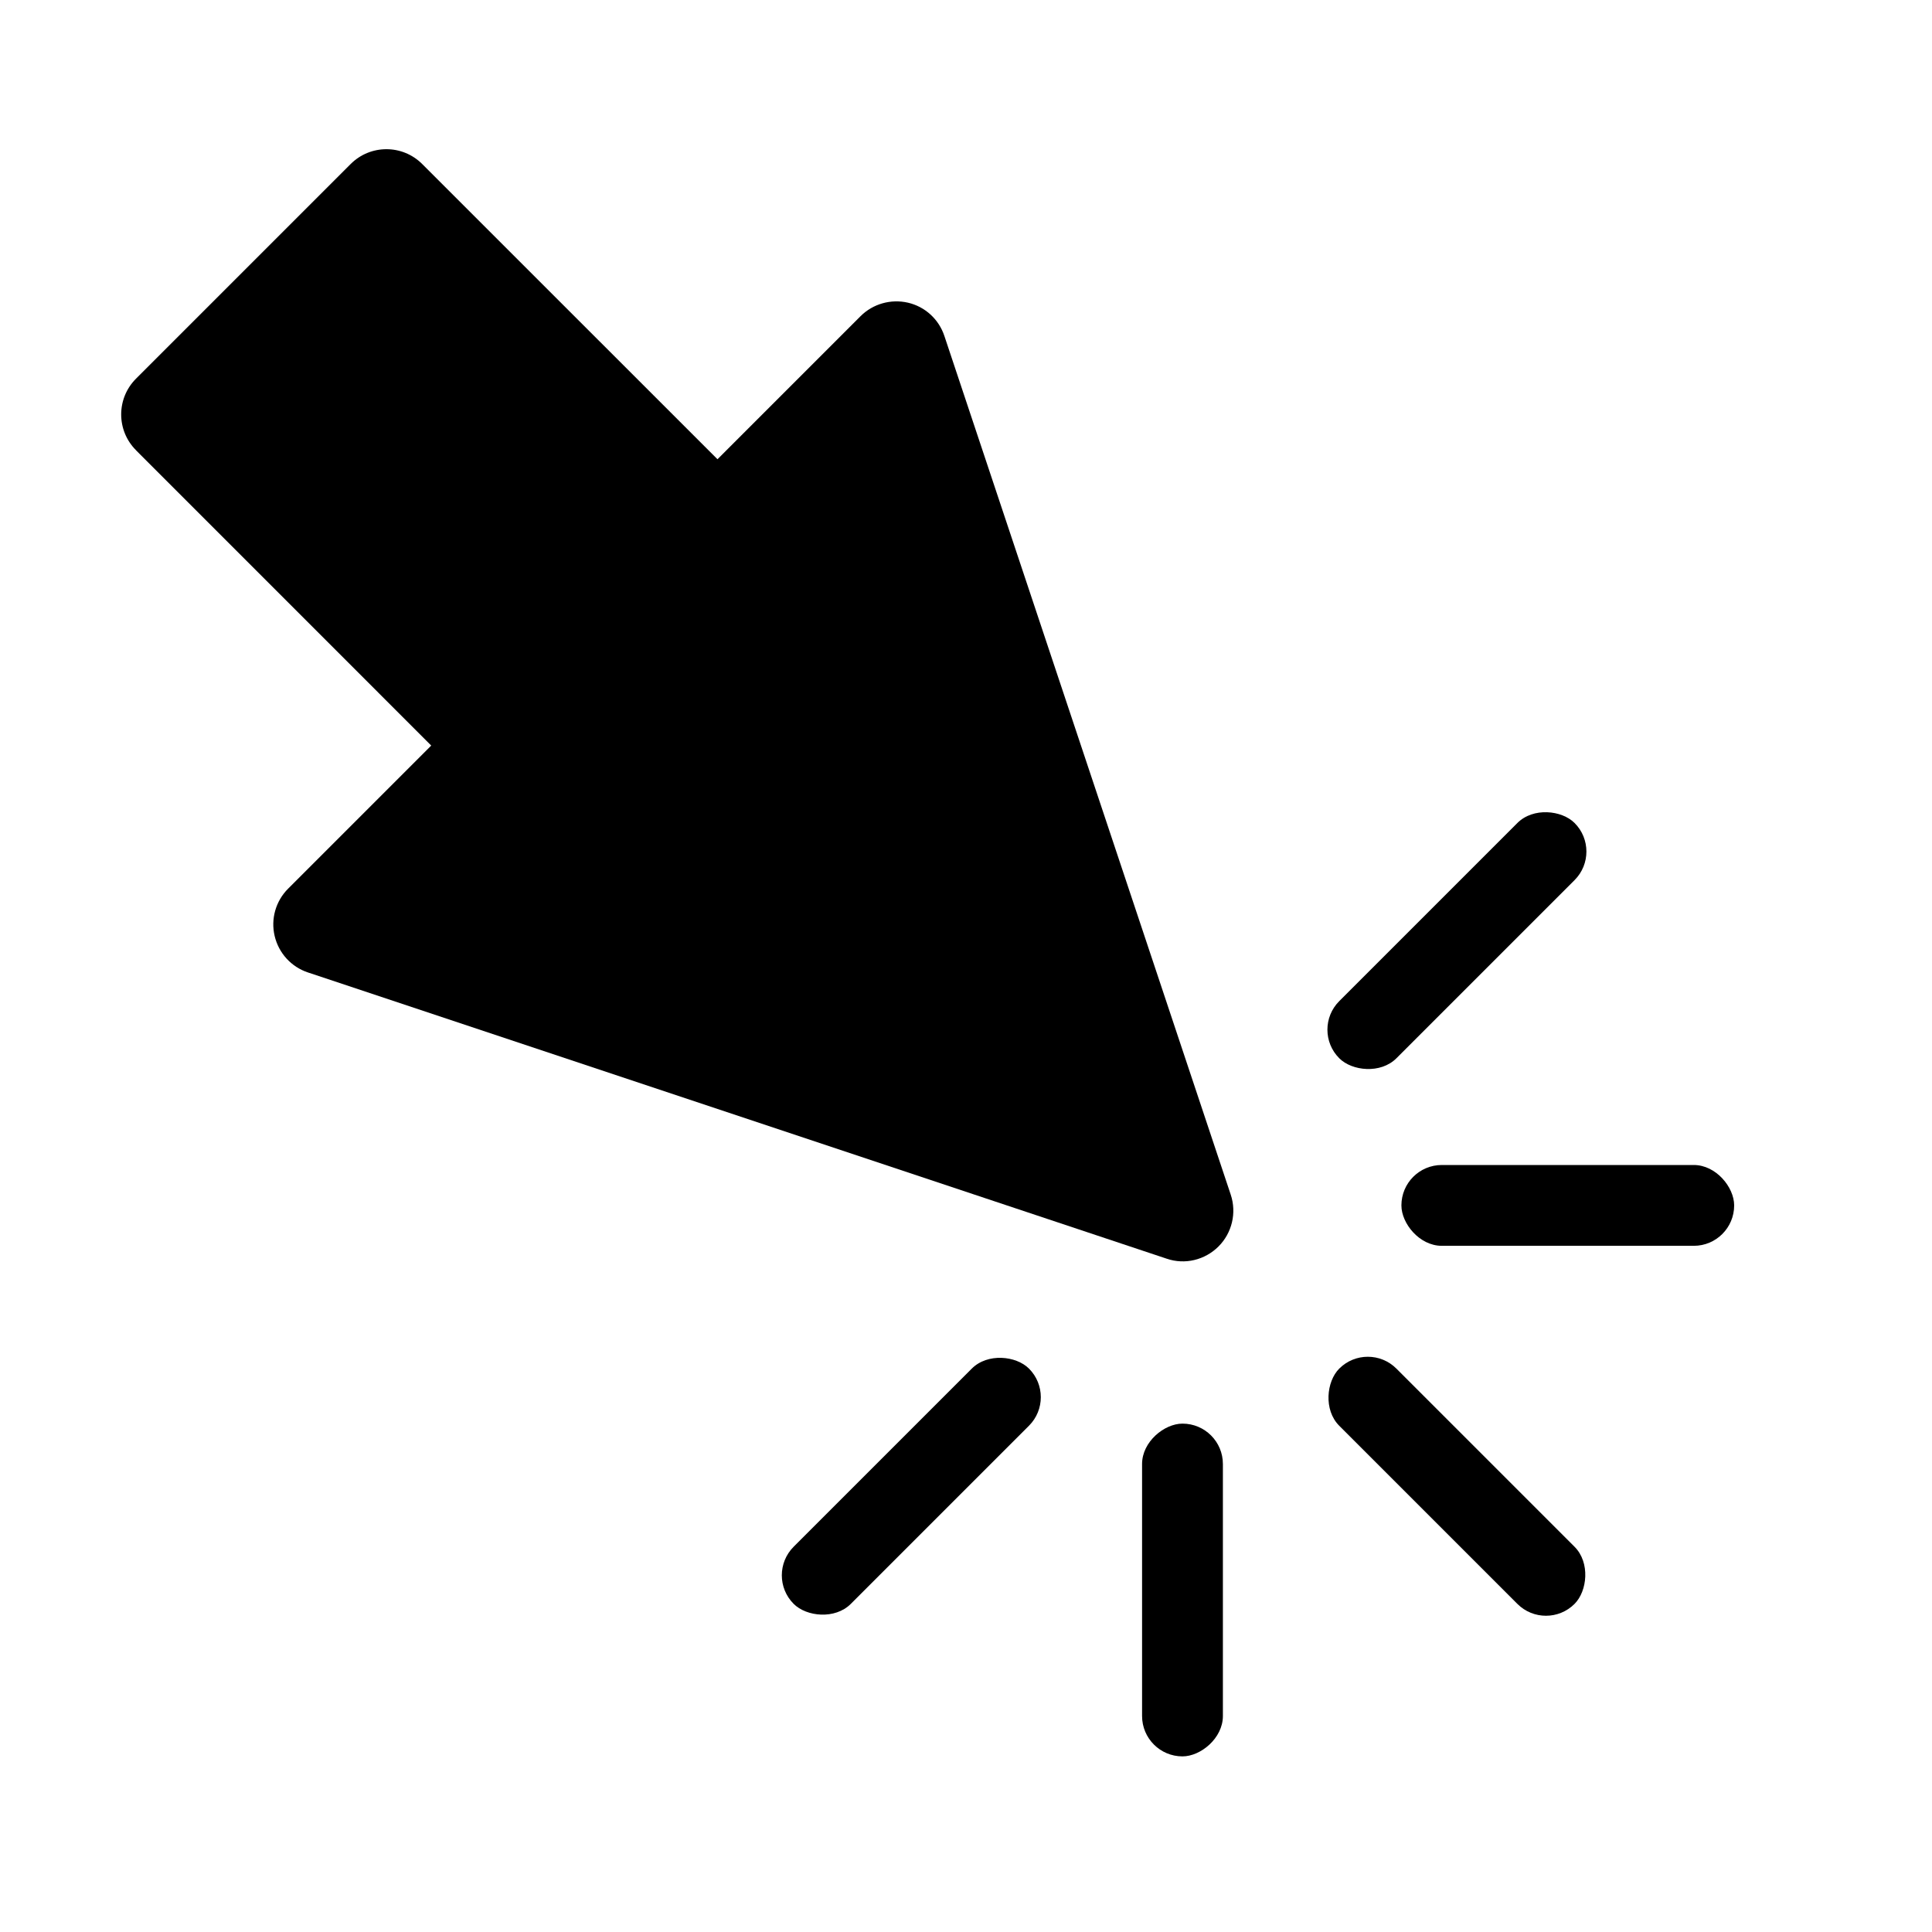
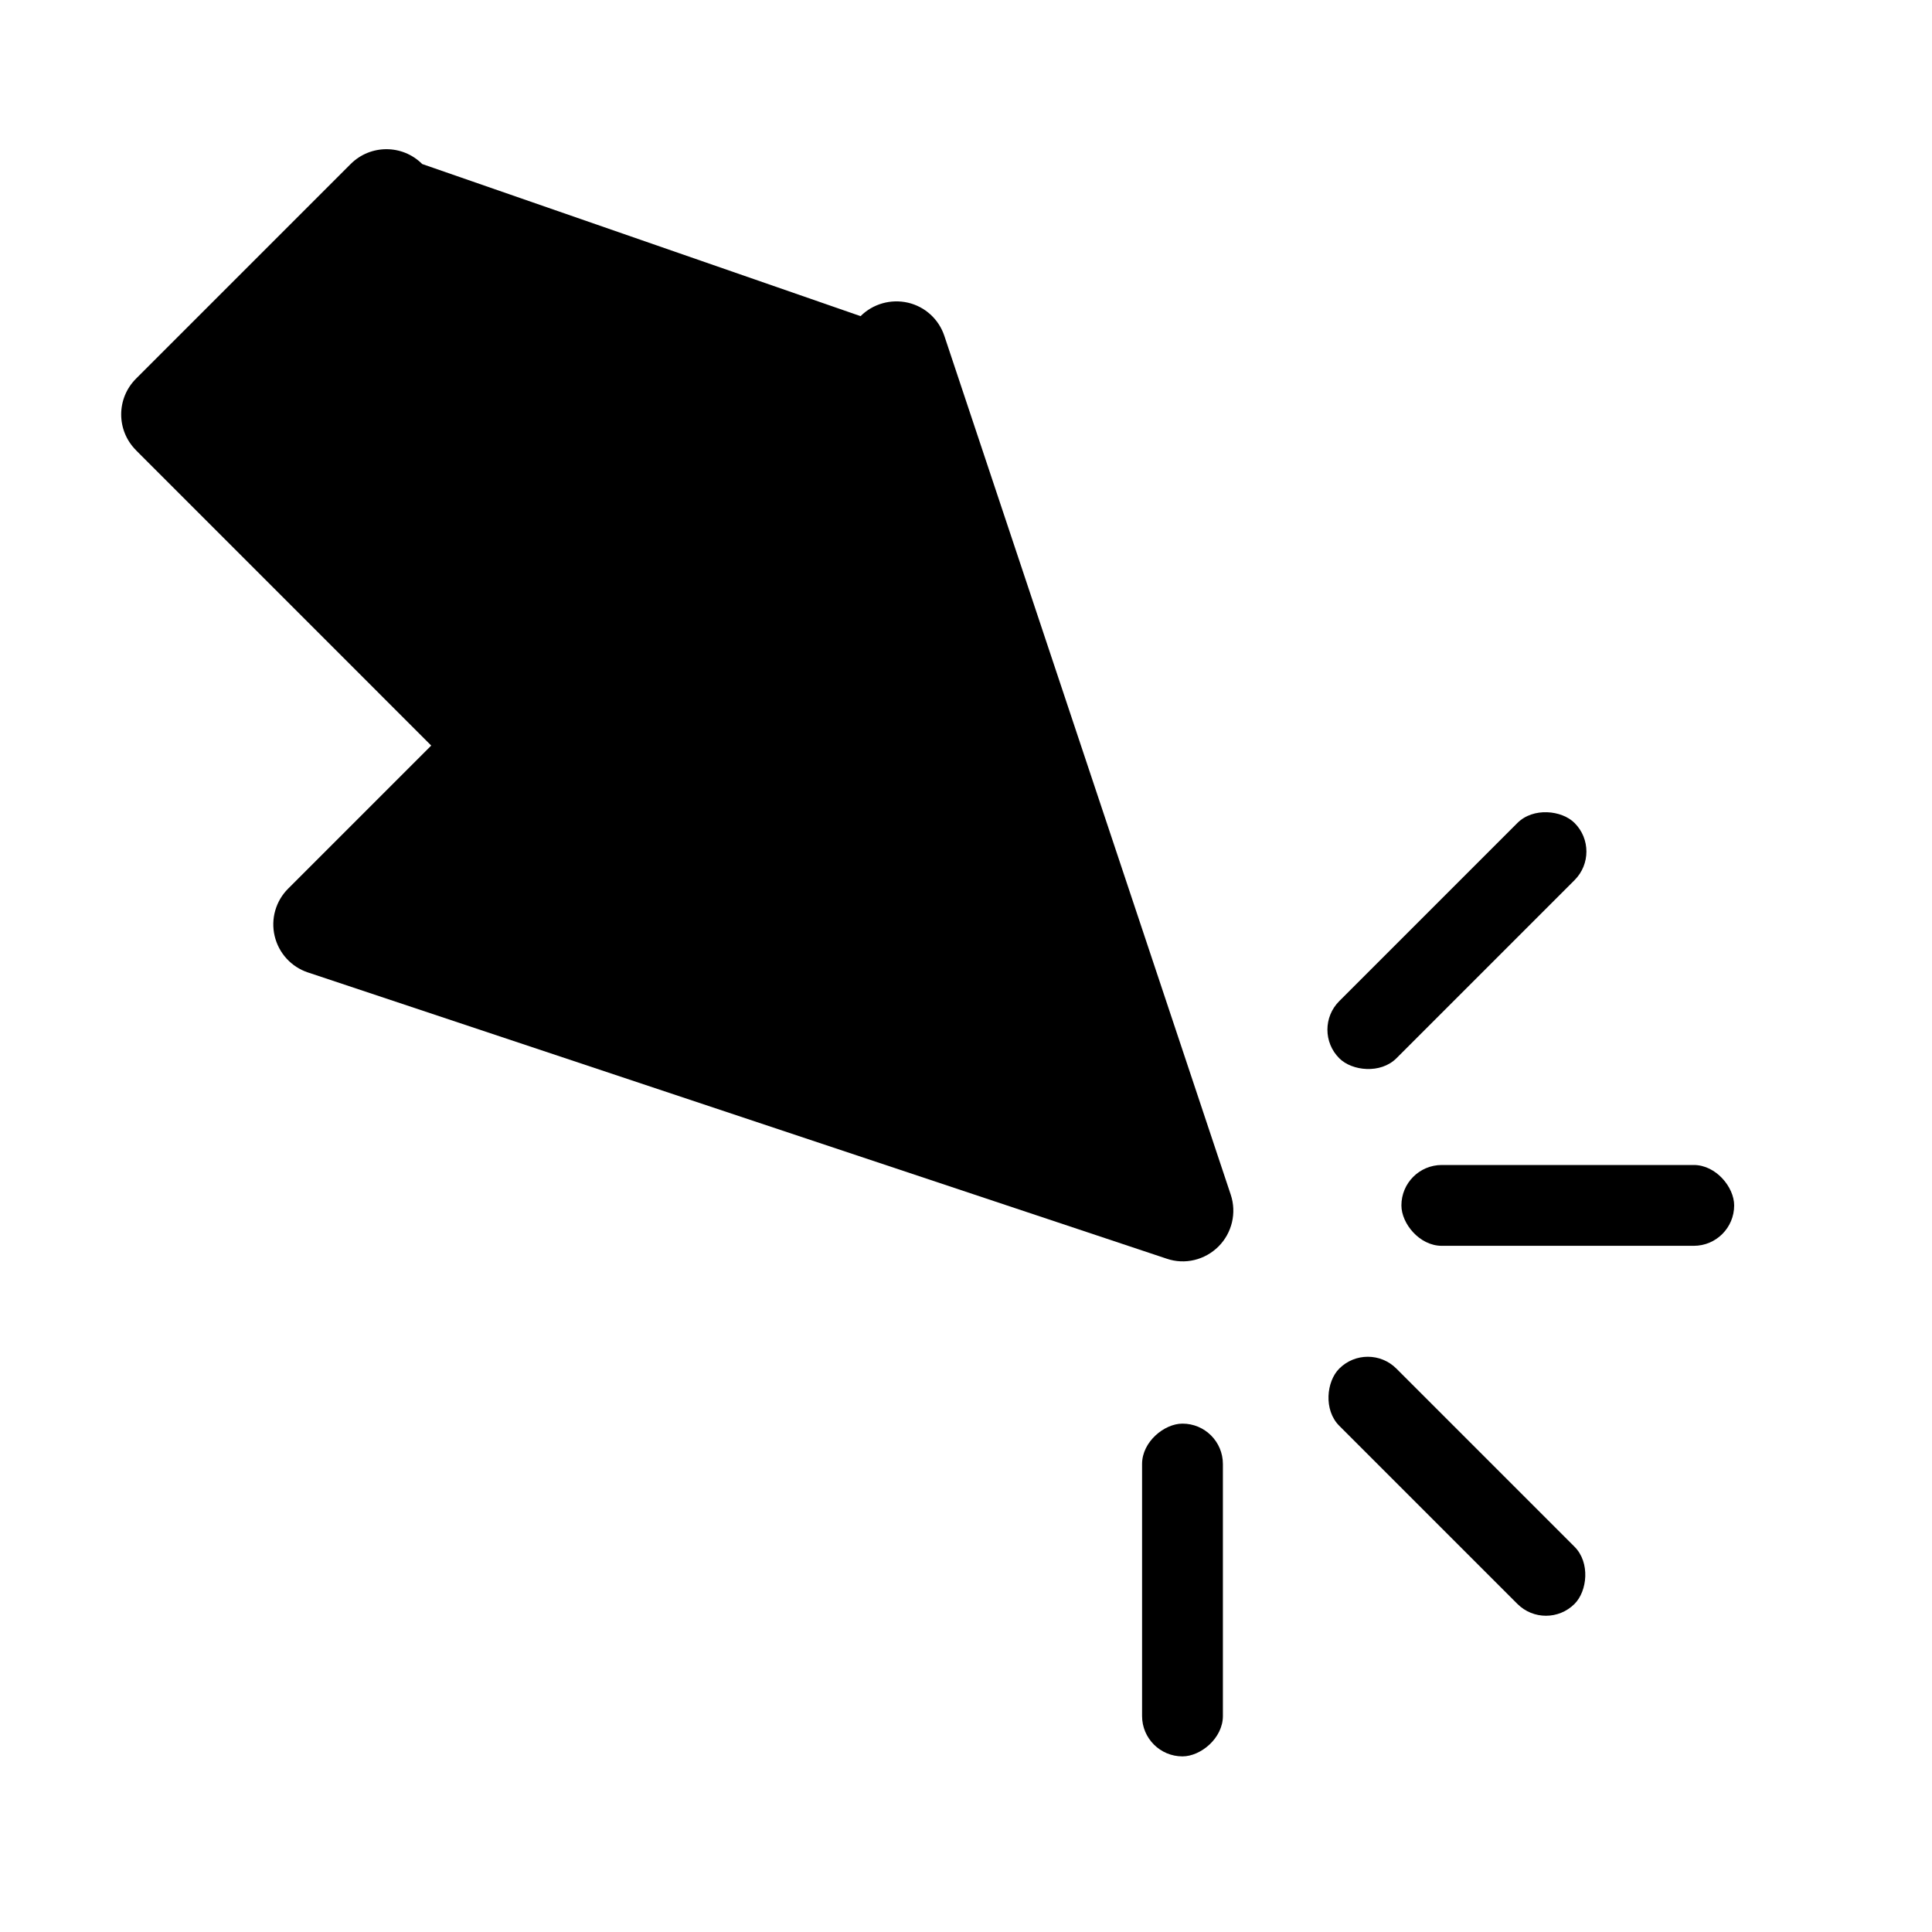
<svg xmlns="http://www.w3.org/2000/svg" id="a" data-name="Ebene 1" viewBox="0 0 30 30">
-   <path d="M2.112,6.992l4.584,4.585-2.222,2.222c-.193,.193-.272,.471-.209,.736,.063,.266,.258,.479,.516,.565l13.336,4.445c.282,.097,.594,.02,.804-.19,.21-.21,.284-.522,.19-.804L14.664,5.216c-.086-.259-.299-.454-.565-.516-.267-.061-.544,.018-.736,.209l-2.222,2.222L6.556,2.547c-.307-.307-.804-.307-1.111,0l-3.333,3.333c-.307,.307-.307,.804,0,1.111Z" />
+   <path d="M2.112,6.992l4.584,4.585-2.222,2.222c-.193,.193-.272,.471-.209,.736,.063,.266,.258,.479,.516,.565l13.336,4.445c.282,.097,.594,.02,.804-.19,.21-.21,.284-.522,.19-.804L14.664,5.216c-.086-.259-.299-.454-.565-.516-.267-.061-.544,.018-.736,.209L6.556,2.547c-.307-.307-.804-.307-1.111,0l-3.333,3.333c-.307,.307-.307,.804,0,1.111Z" />
  <rect x="21.761" y="18.09" width="5.167" height="1.255" rx=".627" ry=".627" />
  <rect x="20.039" y="22.451" width="5.167" height="1.255" rx=".627" ry=".627" transform="translate(22.945 -9.237) rotate(45)" />
  <rect x="15.779" y="24.062" width="5.167" height="1.255" rx=".627" ry=".627" transform="translate(43.051 6.327) rotate(90)" />
  <rect x="20.039" y="13.979" width="5.167" height="1.255" rx=".627" ry=".627" transform="translate(-3.702 20.274) rotate(-45)" />
-   <rect x="11.567" y="22.451" width="5.167" height="1.255" rx=".627" ry=".627" transform="translate(-12.174 16.765) rotate(-45)" />
</svg>